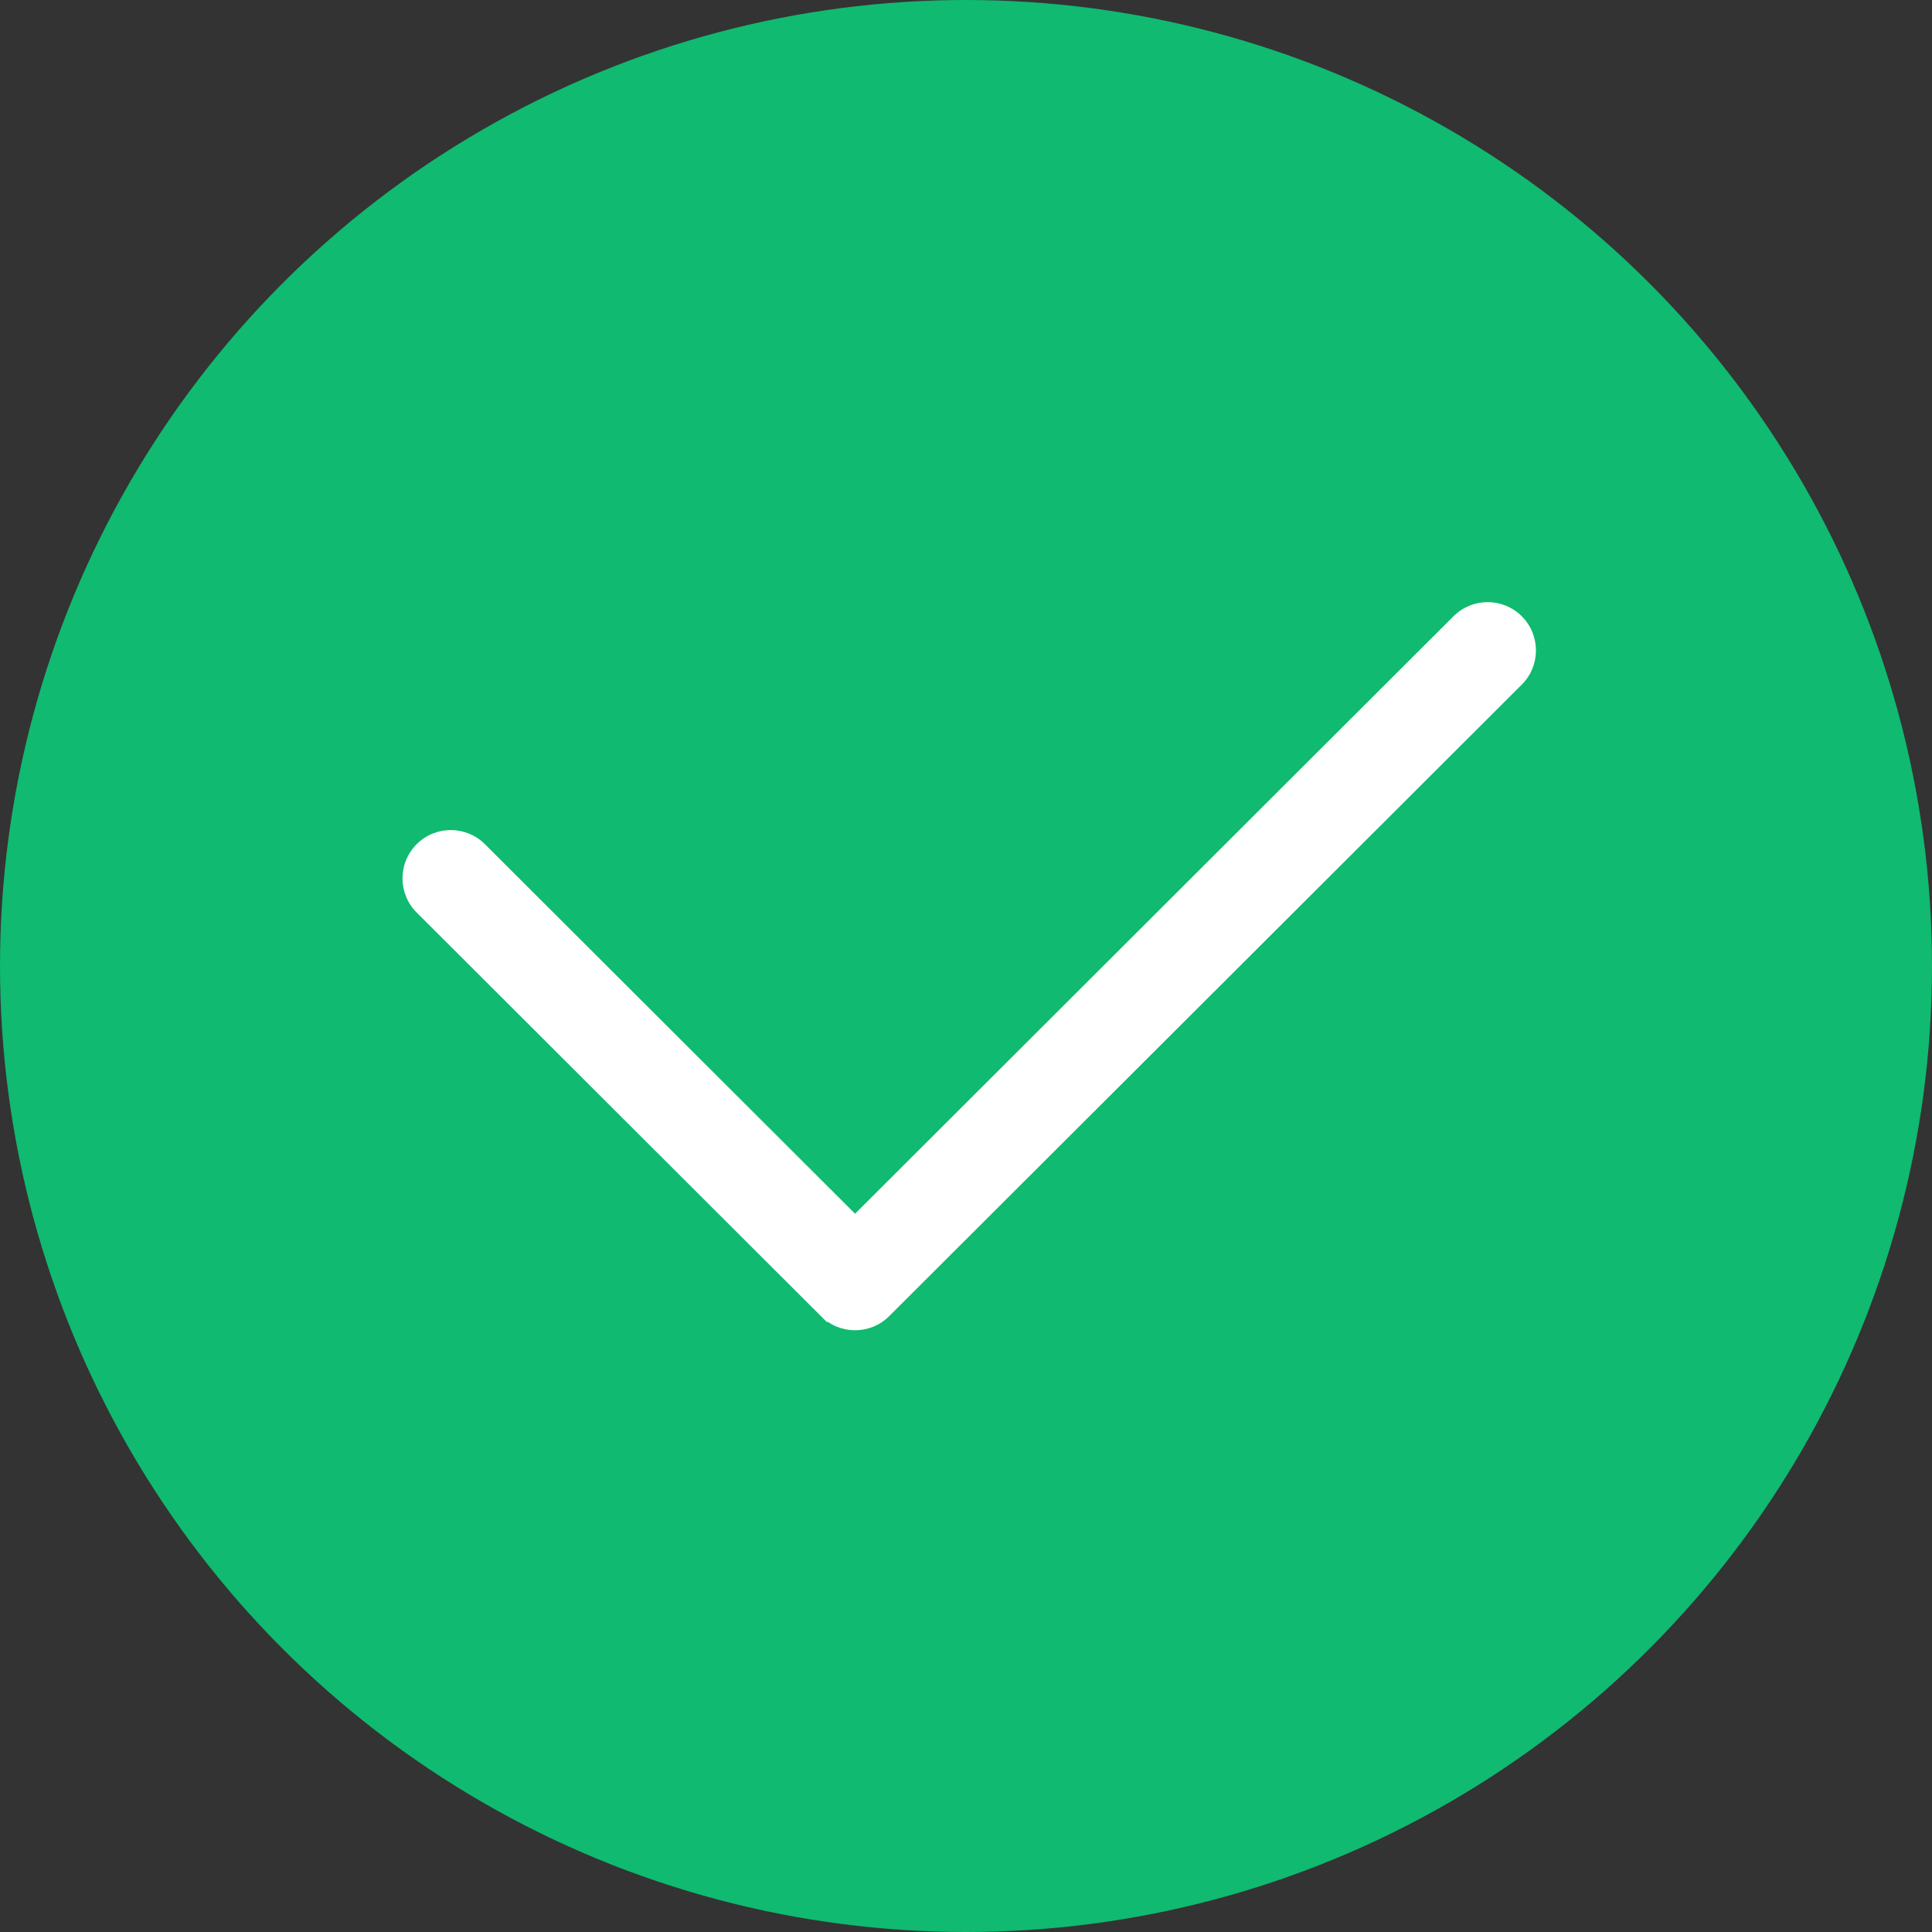
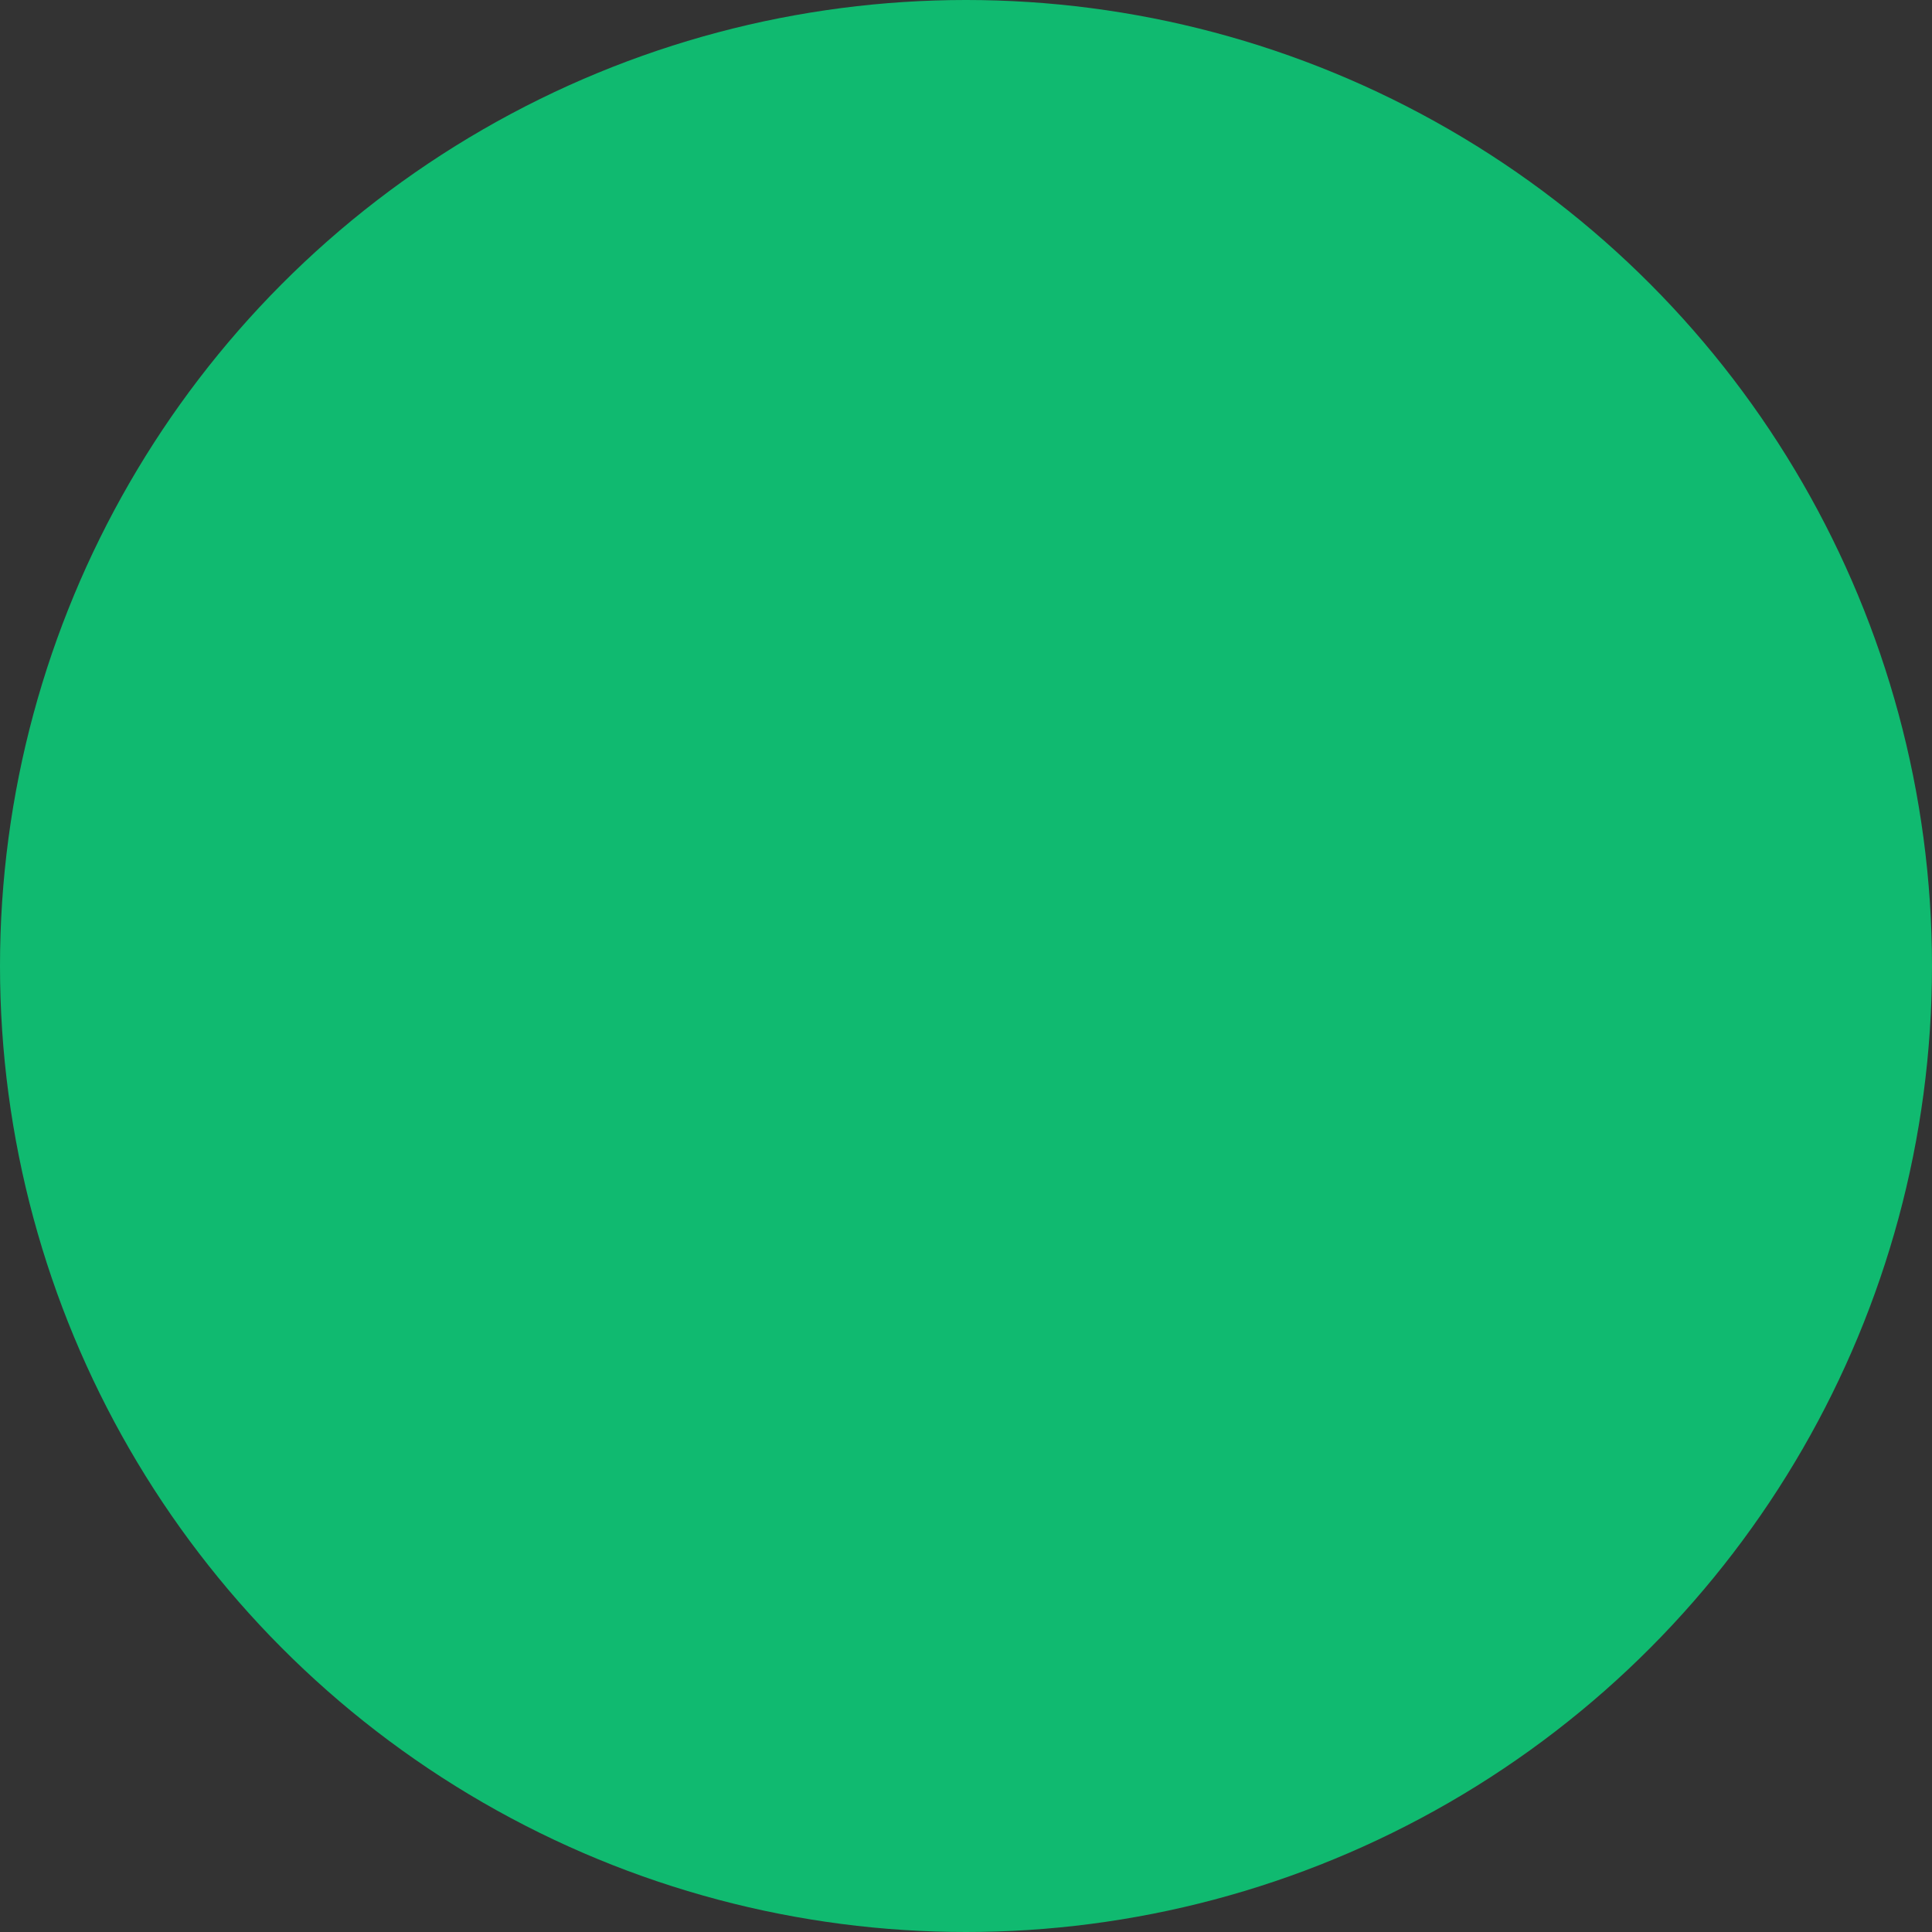
<svg xmlns="http://www.w3.org/2000/svg" width="300" height="300" viewBox="0 0 300 300" fill="none">
  <rect x="0" y="0" width="300" height="300" fill="#333333" stroke="none" />
  <circle cx="150" cy="150" r="150" fill="#10BA70" />
-   <path d="M75.299 131.084C72.368 128.157 67.619 128.161 64.692 131.093C61.766 134.024 61.77 138.773 64.701 141.699L75.299 131.084ZM127.476 193.755C124.545 196.682 124.541 201.431 127.467 204.362C130.394 207.293 135.143 207.297 138.074 204.371L127.476 193.755ZM236.299 106.308C239.23 103.381 239.234 98.632 236.308 95.701C233.381 92.77 228.632 92.766 225.701 95.692L236.299 106.308ZM64.701 141.699L128.415 205.308L139.012 194.692L75.299 131.084L64.701 141.699ZM138.074 204.371L236.299 106.308L225.701 95.692L127.476 193.755L138.074 204.371Z" fill="white" />
</svg>